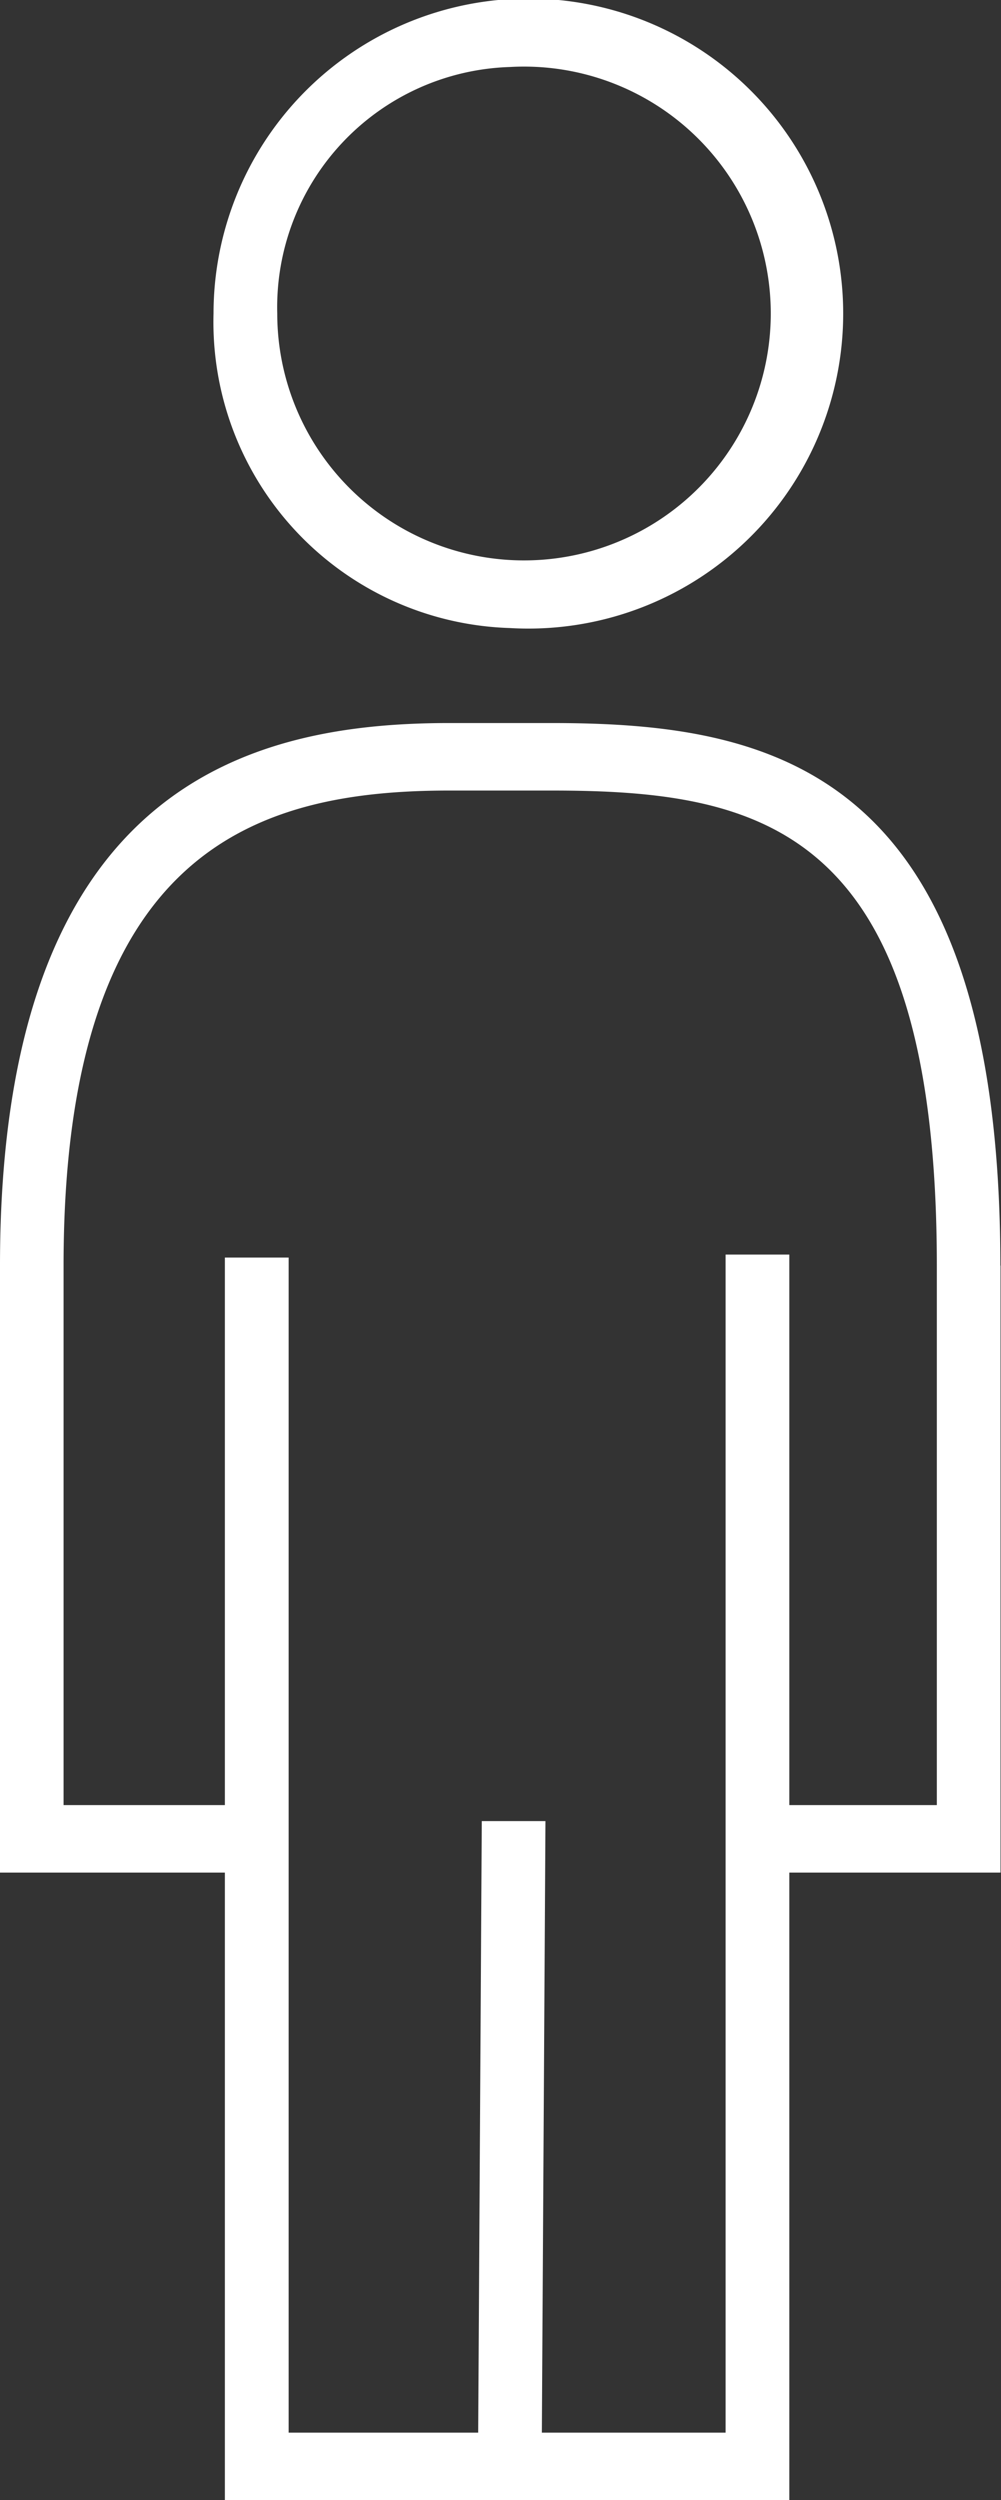
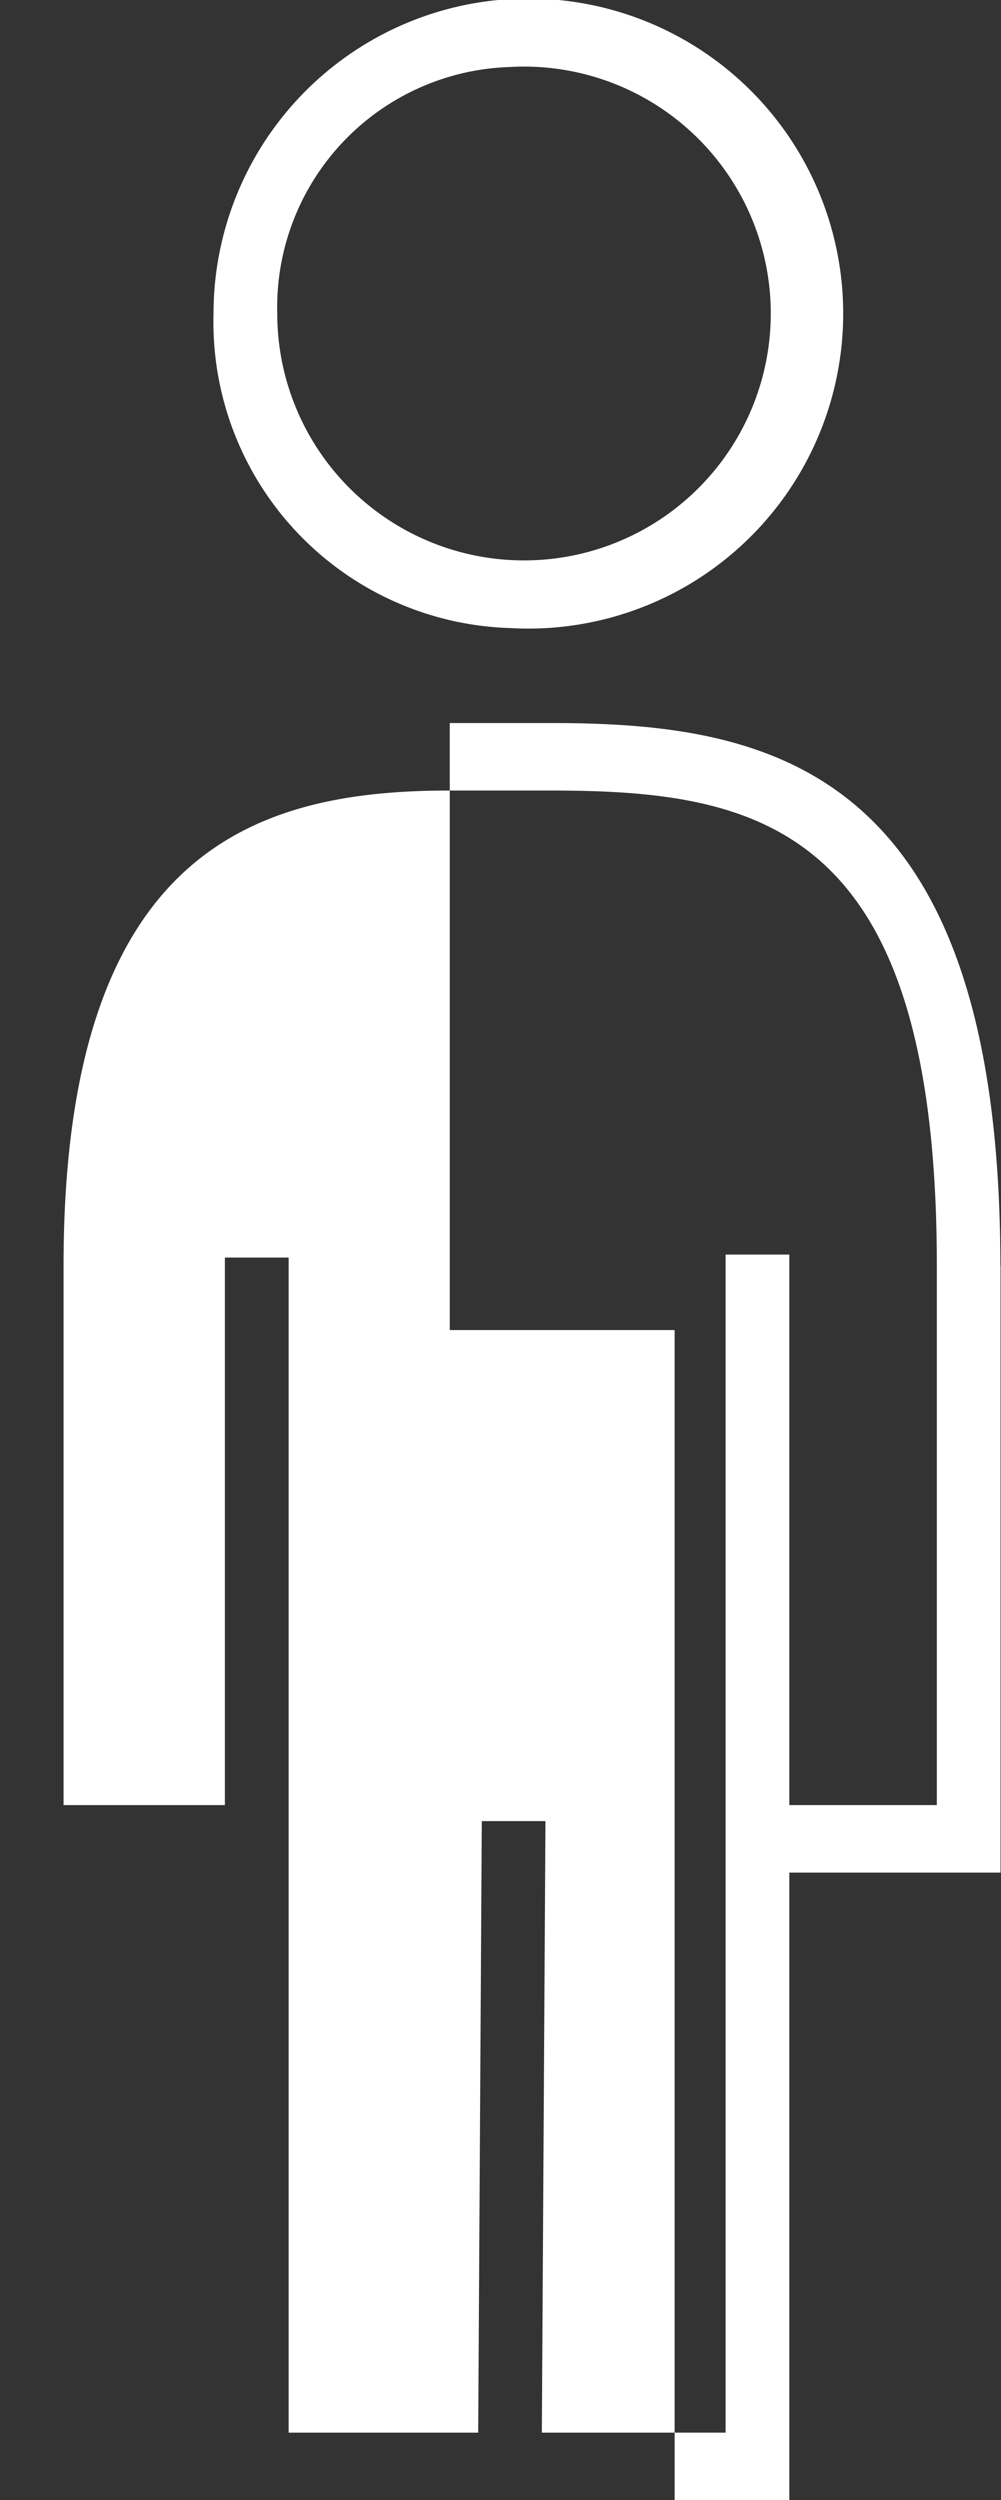
<svg xmlns="http://www.w3.org/2000/svg" width="20.031" height="50" viewBox="0 0 20.031 50">
  <rect x="0" y="0" width="20.031" height="50" fill="#333333" stroke="none" />
  <defs>
    <style>
      .cls-1 {
        fill: #fff;
        fill-rule: evenodd;
      }
    </style>
  </defs>
-   <path id="icon_lifestage.svg" class="cls-1" d="M75.2,8097.56a6.3,6.3,0,1,0-5.927-6.29A6.122,6.122,0,0,0,75.2,8097.56Zm0-11.22a4.938,4.938,0,1,1-4.652,4.93A4.808,4.808,0,0,1,75.2,8086.34Zm9.818,23.97c0-10.01-4.646-10.85-9-10.85H74c-3.864,0-9,1.13-9,10.85v12.14h4.5V8135H80.795v-12.55h4.226v-12.14Zm-1.275,10.79H80.795v-11.01H79.52v23.56H75.843l0.072-12.23H74.641l-0.072,12.23H70.776l0-23.5H69.5v10.95H66.272v-10.79c0-8.37,3.906-9.5,7.726-9.5h2.023c4.226,0,7.726.72,7.726,9.5v10.79Z" transform="translate(-65 -8085)" />
+   <path id="icon_lifestage.svg" class="cls-1" d="M75.2,8097.56a6.3,6.3,0,1,0-5.927-6.29A6.122,6.122,0,0,0,75.2,8097.56Zm0-11.22a4.938,4.938,0,1,1-4.652,4.93A4.808,4.808,0,0,1,75.2,8086.34Zm9.818,23.97c0-10.01-4.646-10.85-9-10.85H74v12.14h4.5V8135H80.795v-12.55h4.226v-12.14Zm-1.275,10.79H80.795v-11.01H79.52v23.56H75.843l0.072-12.23H74.641l-0.072,12.23H70.776l0-23.5H69.5v10.95H66.272v-10.79c0-8.37,3.906-9.5,7.726-9.5h2.023c4.226,0,7.726.72,7.726,9.5v10.79Z" transform="translate(-65 -8085)" />
</svg>